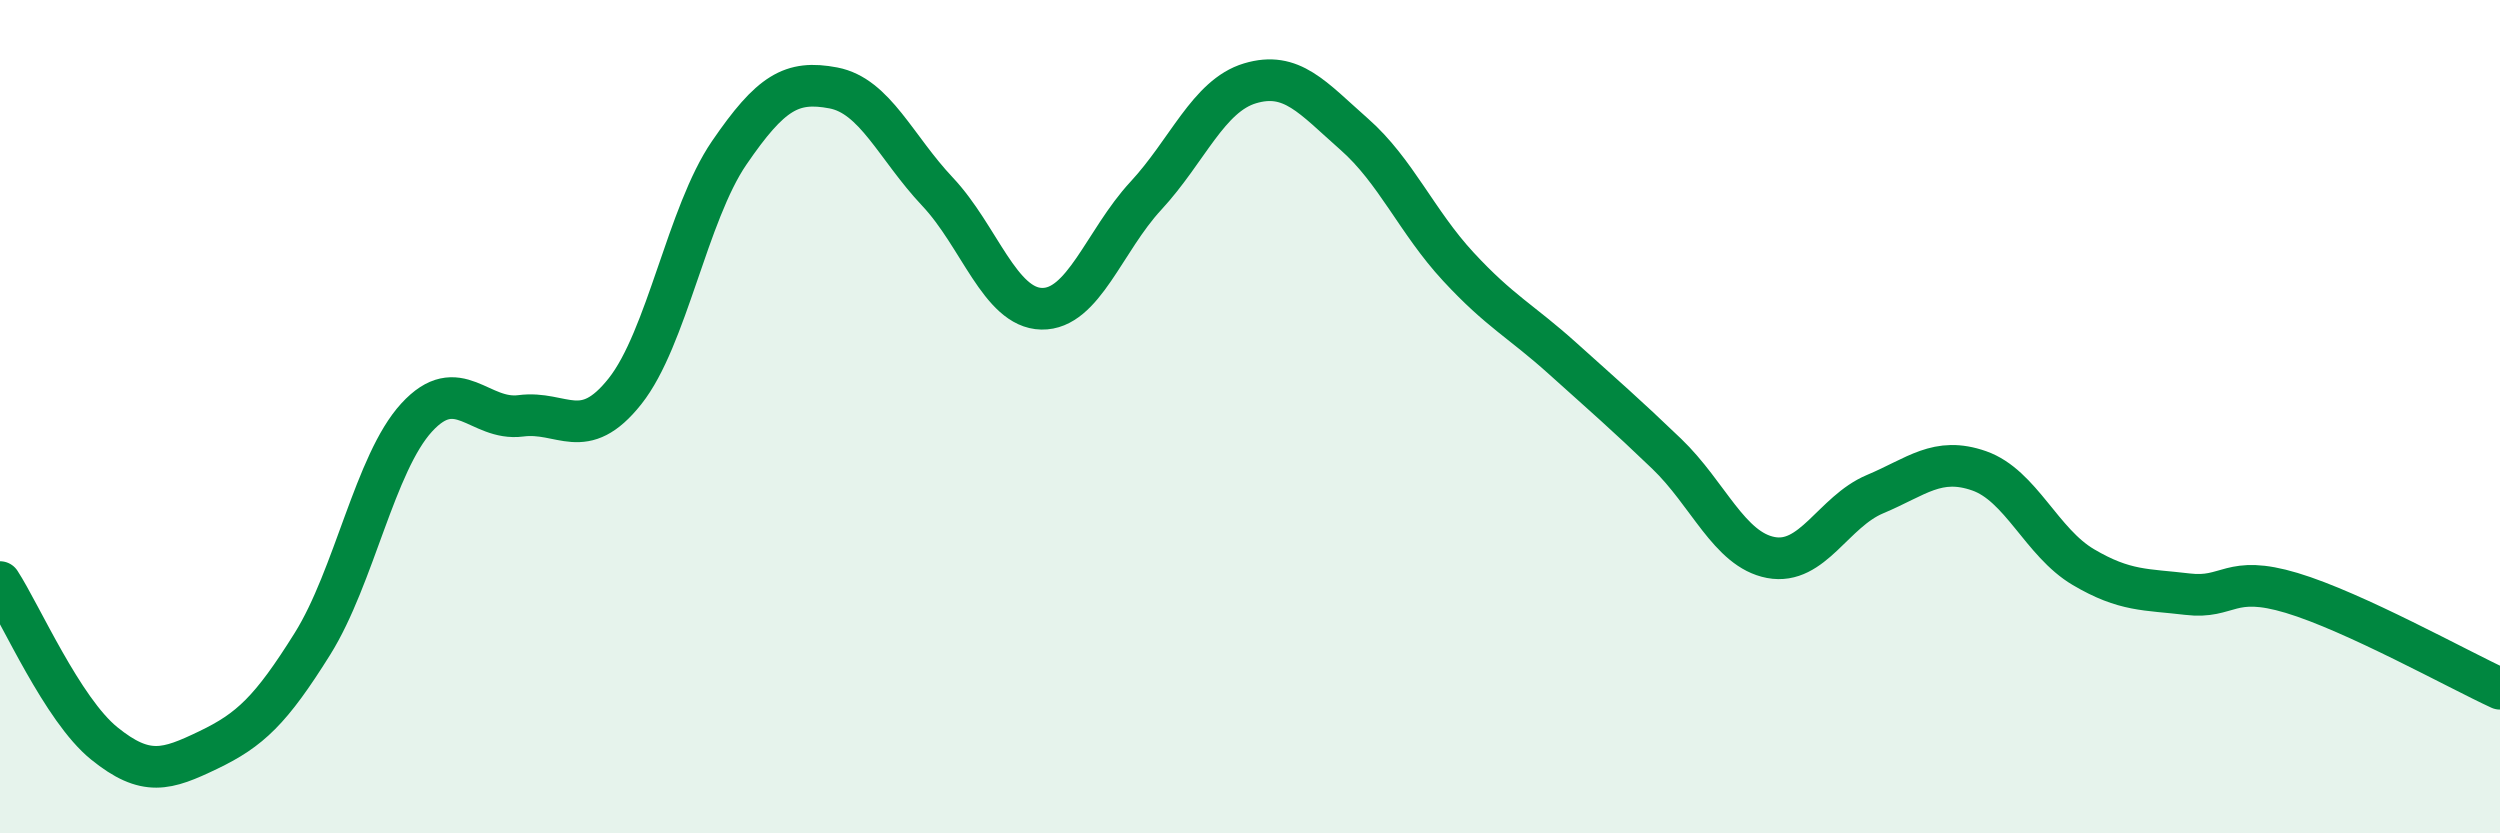
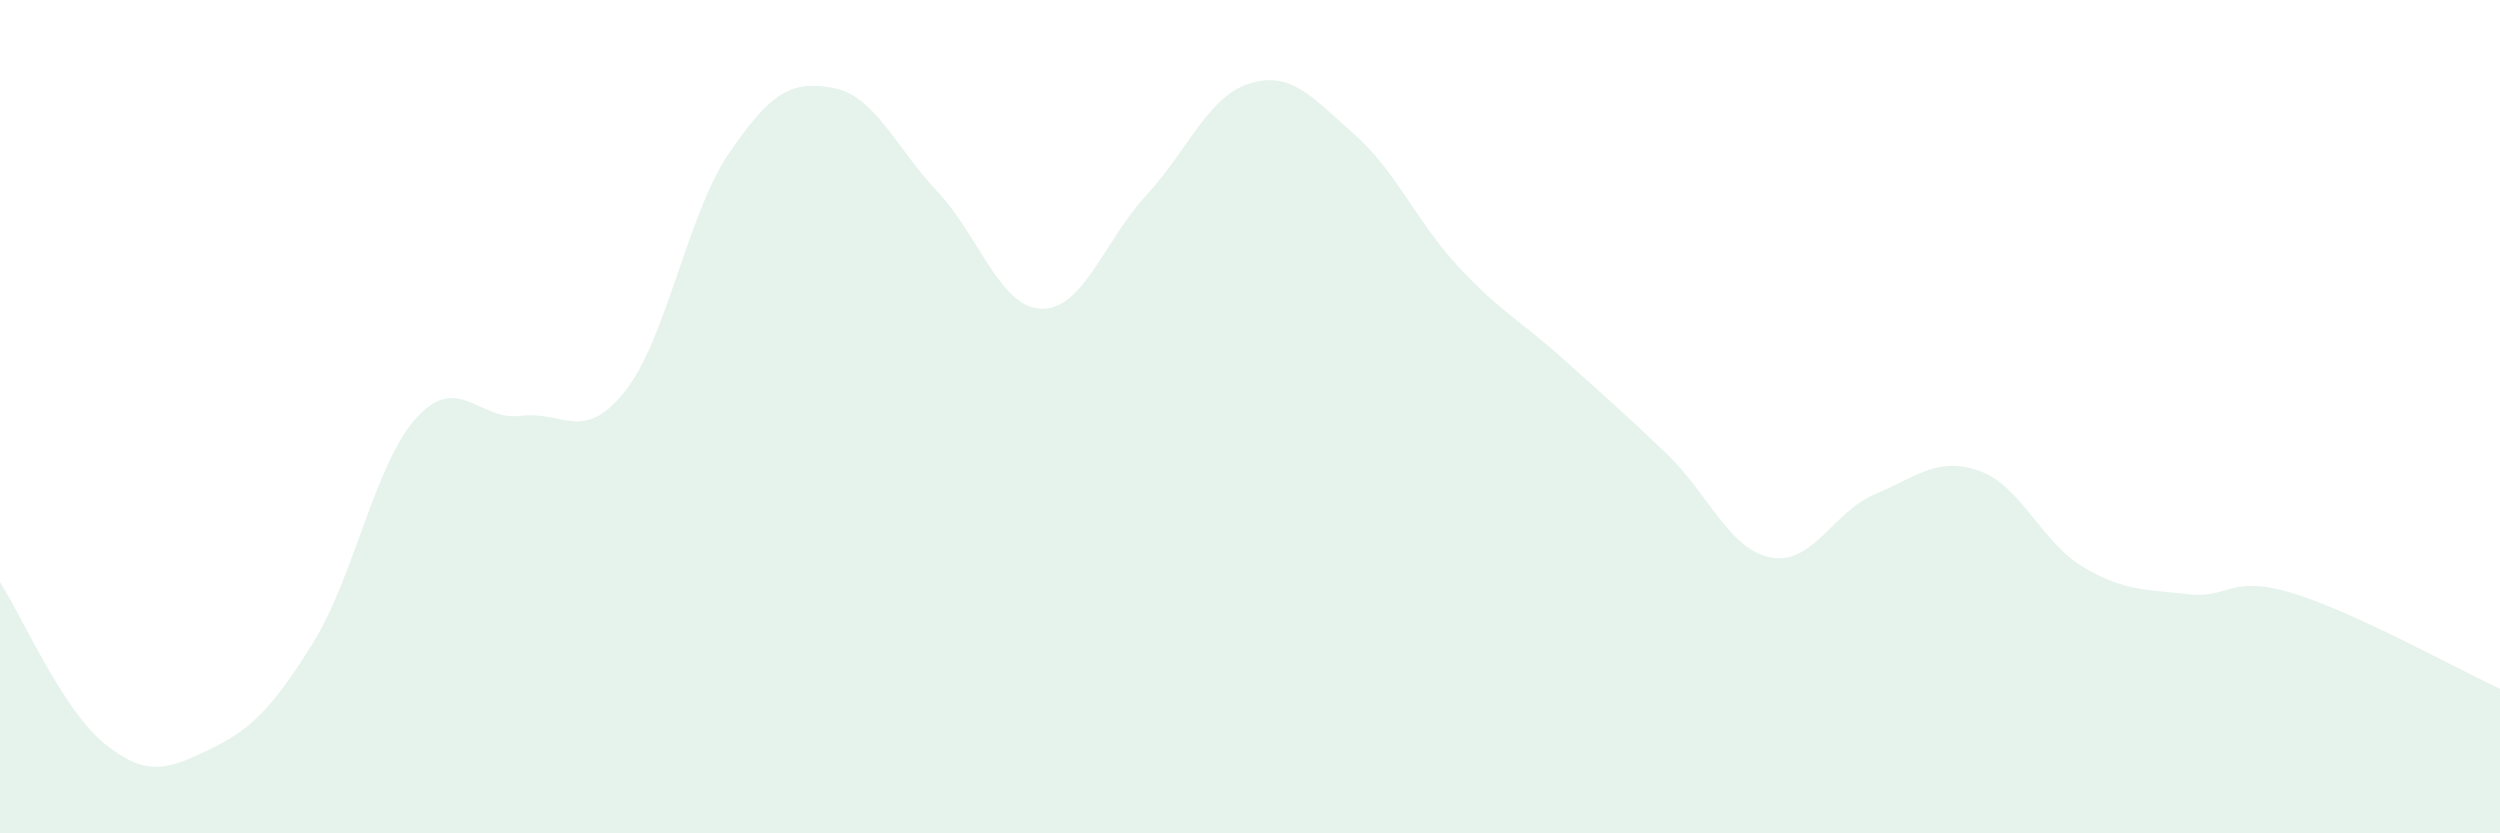
<svg xmlns="http://www.w3.org/2000/svg" width="60" height="20" viewBox="0 0 60 20">
  <path d="M 0,13.97 C 0.5,14.74 1.5,17.03 2.5,17.84 C 3.5,18.65 4,18.48 5,18 C 6,17.52 6.5,17.05 7.5,15.45 C 8.5,13.85 9,11.11 10,10.02 C 11,8.93 11.5,10.11 12.5,9.98 C 13.5,9.85 14,10.65 15,9.39 C 16,8.13 16.5,5.13 17.5,3.67 C 18.5,2.21 19,1.92 20,2.11 C 21,2.3 21.5,3.54 22.5,4.6 C 23.5,5.66 24,7.39 25,7.41 C 26,7.43 26.5,5.78 27.5,4.7 C 28.5,3.62 29,2.3 30,2 C 31,1.7 31.5,2.34 32.5,3.22 C 33.5,4.1 34,5.32 35,6.4 C 36,7.48 36.5,7.7 37.5,8.6 C 38.5,9.5 39,9.93 40,10.89 C 41,11.85 41.5,13.19 42.5,13.38 C 43.5,13.57 44,12.28 45,11.86 C 46,11.44 46.5,10.95 47.5,11.3 C 48.5,11.65 49,13.02 50,13.61 C 51,14.2 51.5,14.14 52.5,14.26 C 53.5,14.38 53.5,13.78 55,14.23 C 56.5,14.68 59,16.07 60,16.53L60 20L0 20Z" fill="#008740" opacity="0.1" stroke-linecap="round" stroke-linejoin="round" />
-   <path d="M 0,13.97 C 0.5,14.74 1.5,17.03 2.5,17.84 C 3.5,18.65 4,18.48 5,18 C 6,17.52 6.5,17.05 7.5,15.45 C 8.5,13.85 9,11.11 10,10.02 C 11,8.93 11.5,10.11 12.5,9.98 C 13.5,9.85 14,10.65 15,9.39 C 16,8.13 16.5,5.13 17.5,3.67 C 18.5,2.21 19,1.92 20,2.11 C 21,2.3 21.5,3.54 22.5,4.6 C 23.5,5.66 24,7.39 25,7.41 C 26,7.43 26.5,5.78 27.5,4.7 C 28.5,3.62 29,2.3 30,2 C 31,1.7 31.5,2.34 32.5,3.22 C 33.5,4.1 34,5.32 35,6.4 C 36,7.48 36.5,7.7 37.5,8.6 C 38.5,9.5 39,9.93 40,10.89 C 41,11.85 41.5,13.19 42.5,13.38 C 43.5,13.57 44,12.28 45,11.86 C 46,11.44 46.5,10.95 47.5,11.3 C 48.5,11.65 49,13.02 50,13.61 C 51,14.2 51.5,14.14 52.5,14.26 C 53.5,14.38 53.5,13.78 55,14.23 C 56.5,14.68 59,16.07 60,16.53" stroke="#008740" stroke-width="1" fill="none" stroke-linecap="round" stroke-linejoin="round" />
</svg>